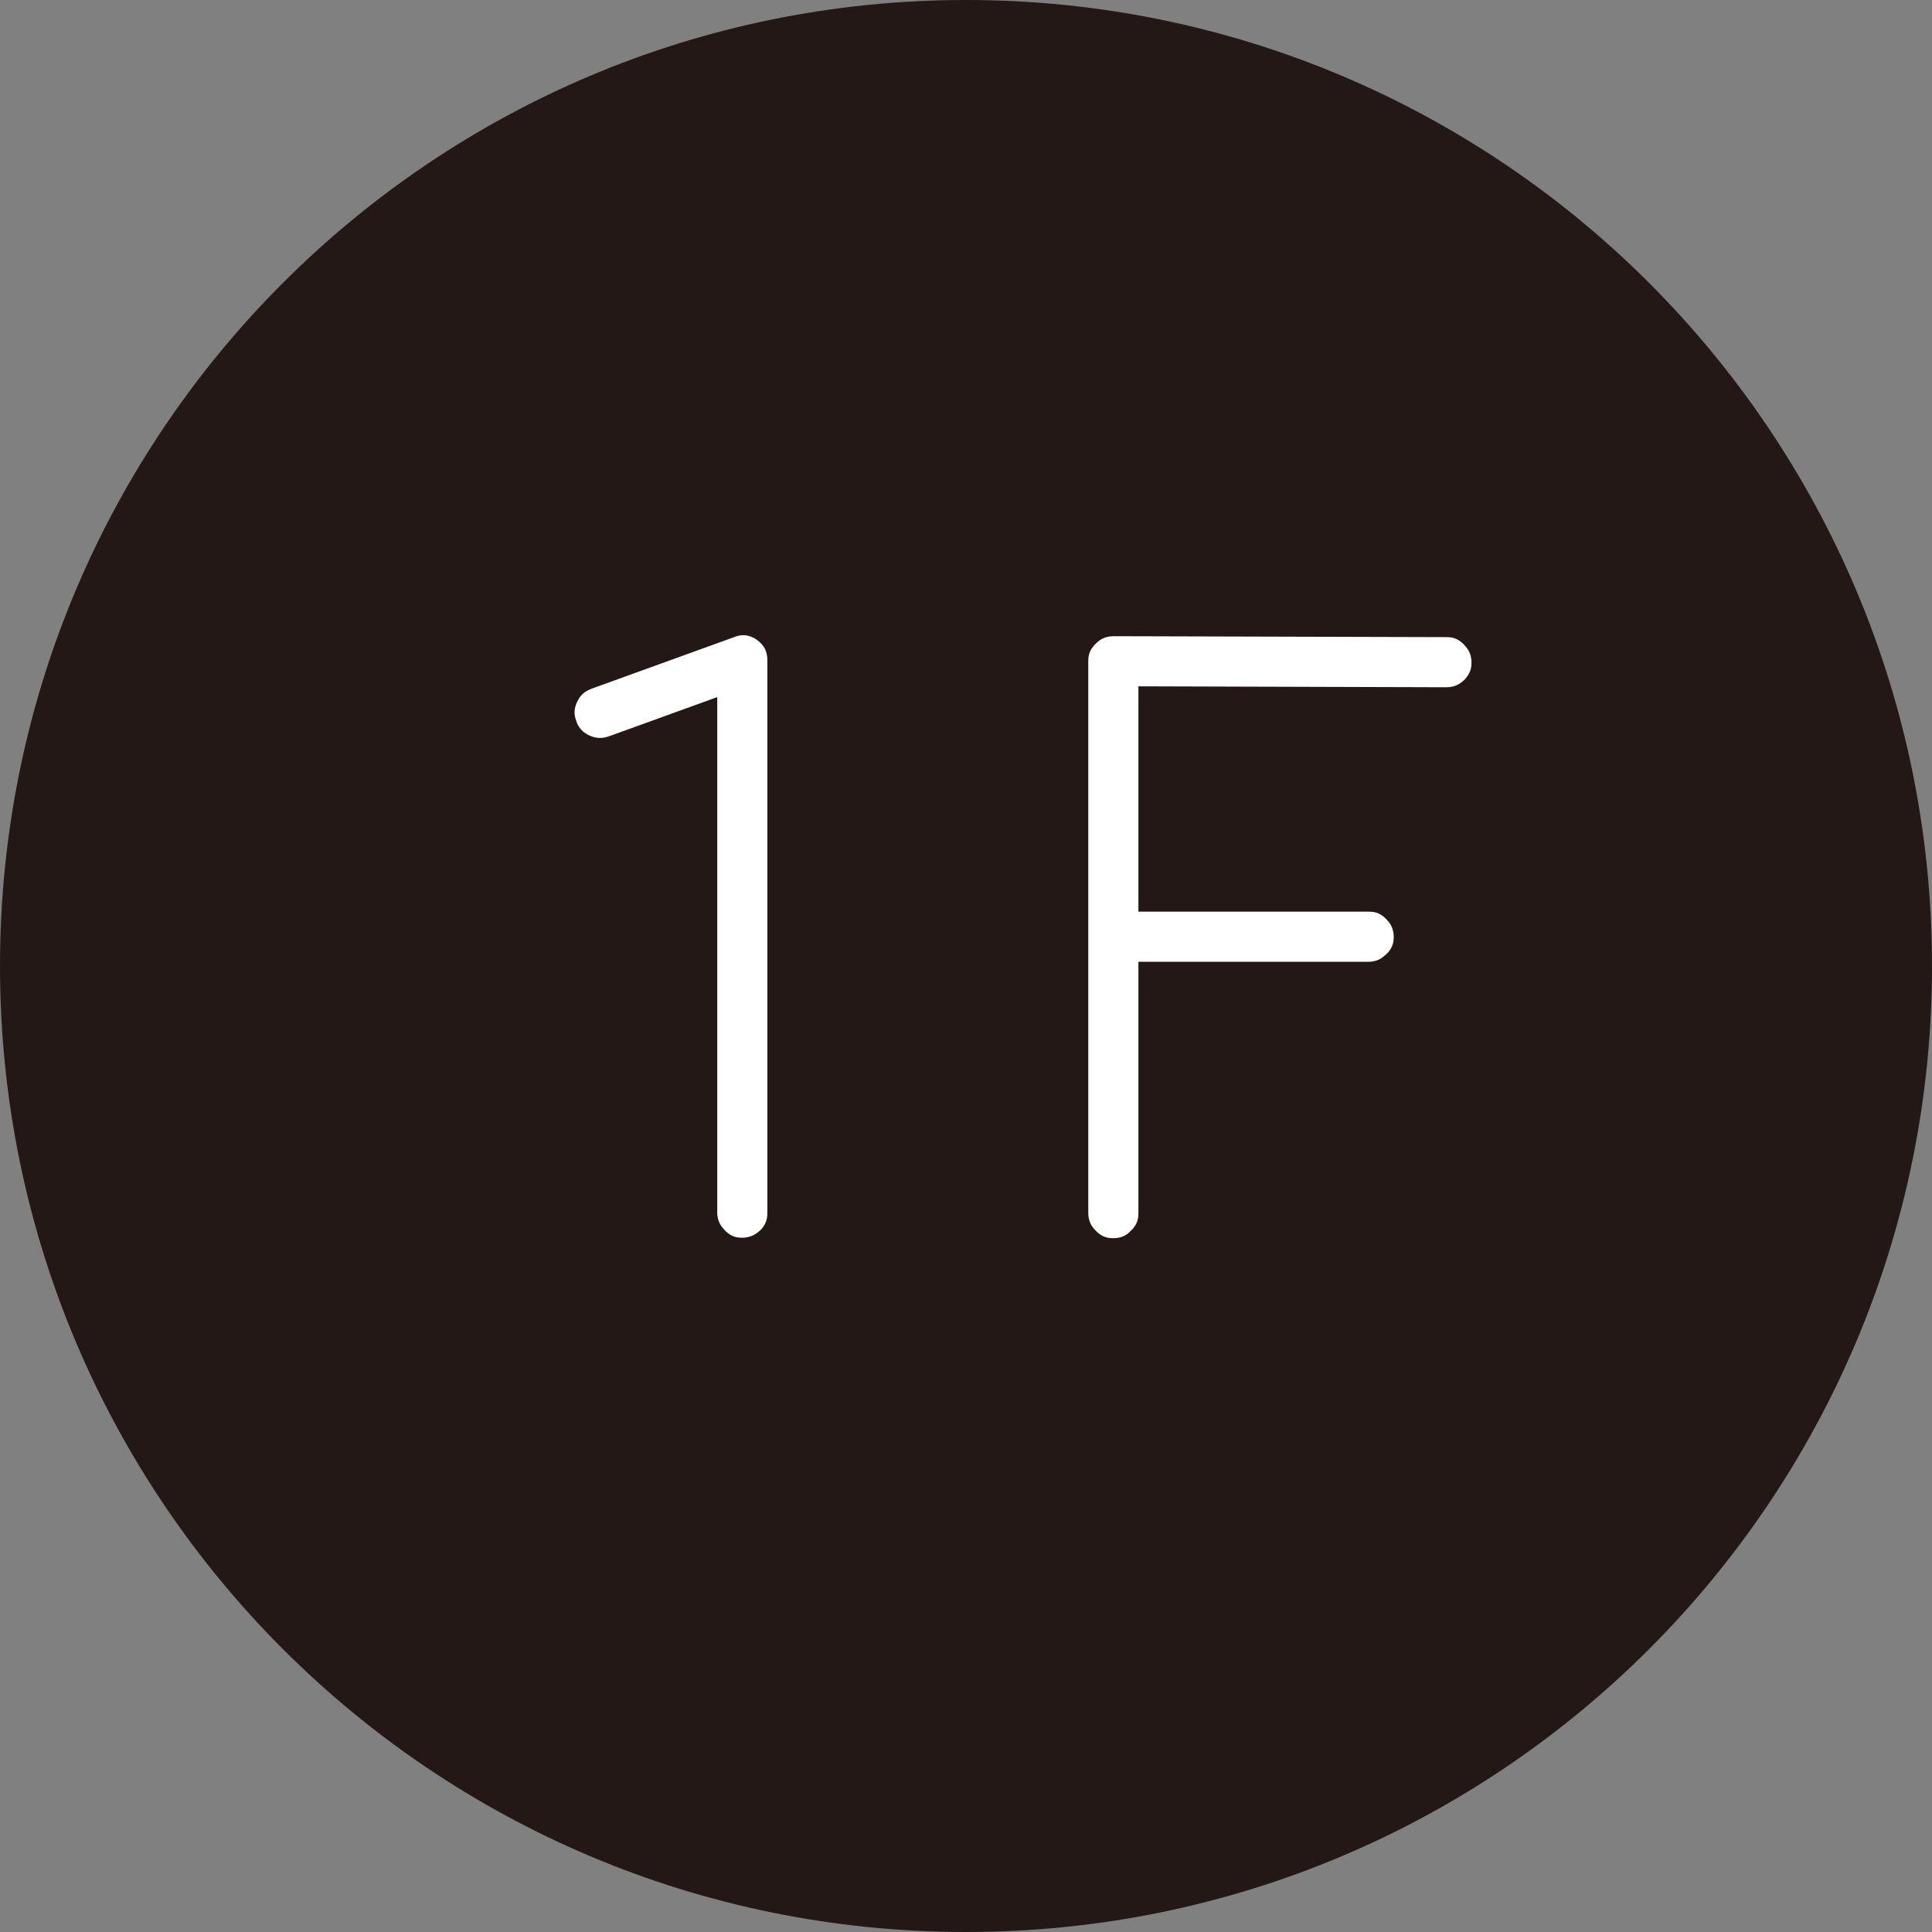
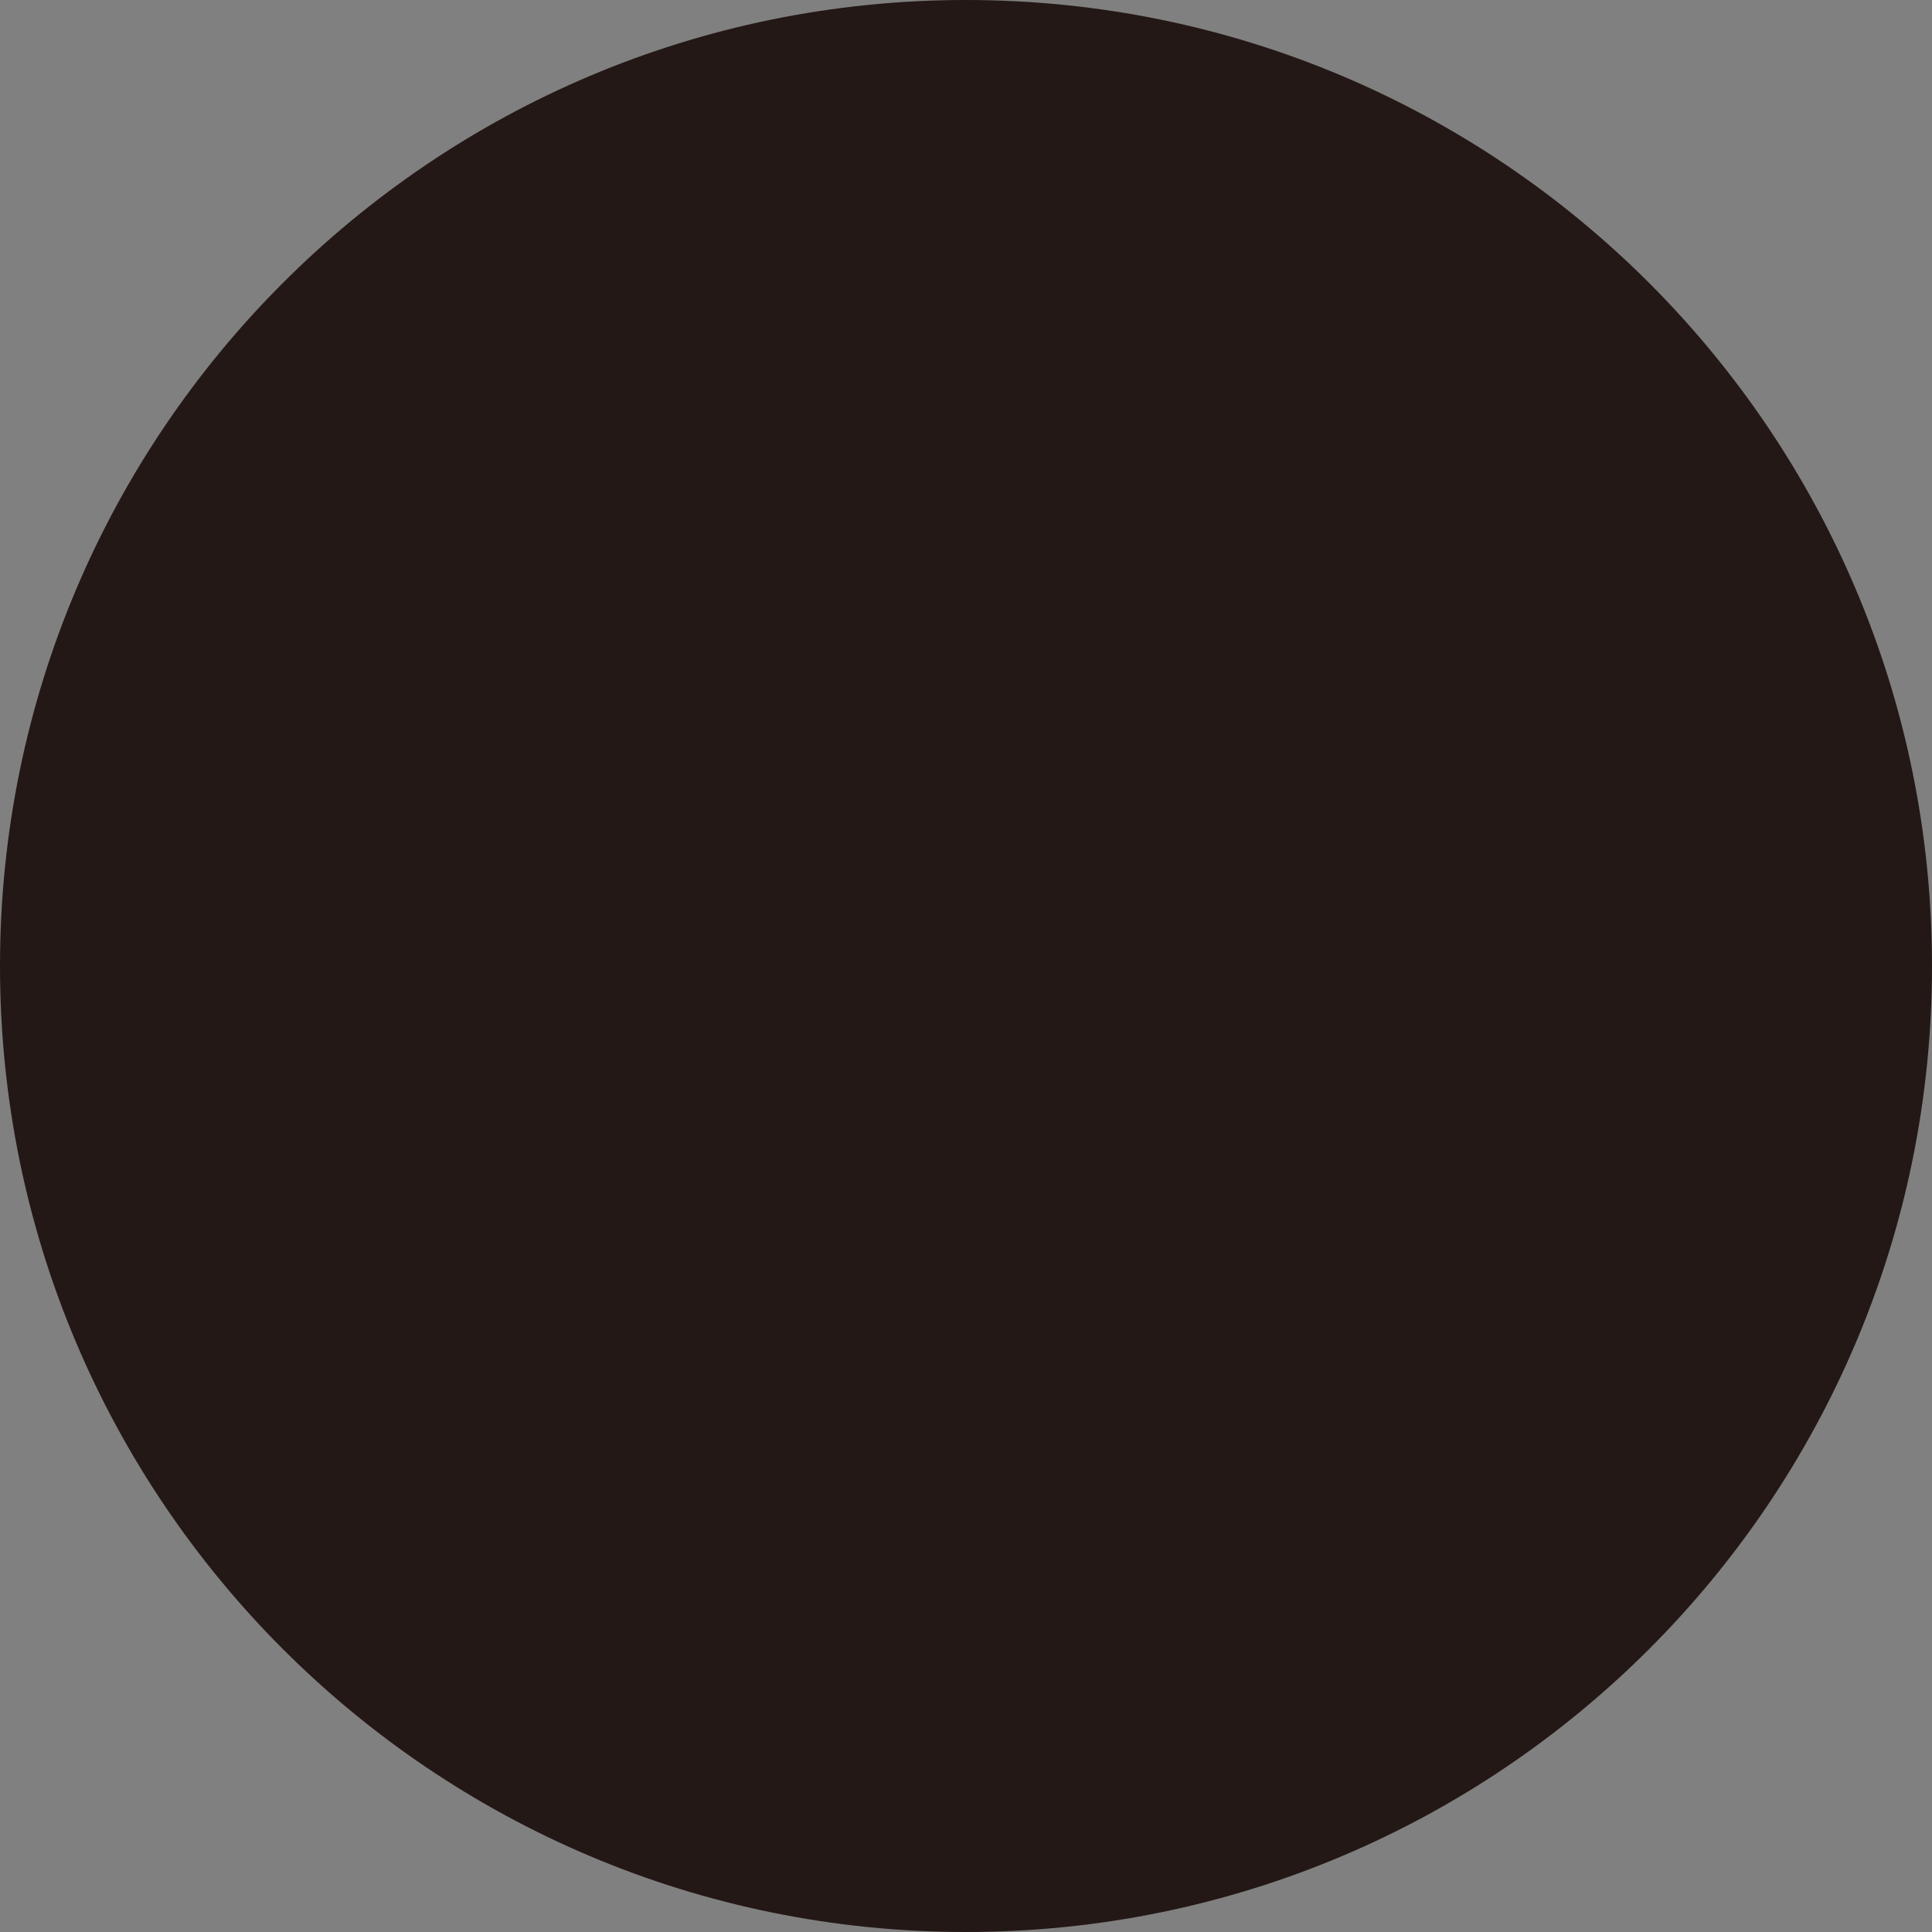
<svg xmlns="http://www.w3.org/2000/svg" id="_レイヤー_2" viewBox="0 0 41.24 41.24">
  <rect x="0" y="0" width="41.24" height="41.24" fill="#808080" stroke="none" />
  <defs>
    <style>.cls-1{fill:#fff;}.cls-2{fill:#231815;}</style>
  </defs>
  <g id="_レイヤー_">
    <g>
      <path class="cls-2" d="m41.24,20.62c0,11.39-9.23,20.62-20.62,20.62S0,32.01,0,20.62,9.23,0,20.62,0s20.62,9.23,20.62,20.62" />
-       <path class="cls-1" d="m15.31,25.88c0,.22.11.32.16.38.15.16.3.16.37.16.22,0,.33-.11.39-.16.15-.15.15-.3.15-.38v-11.78c0-.28-.15-.38-.22-.44-.23-.16-.41-.09-.49-.06l-3.04,1.1c-.22.08-.27.21-.31.28-.1.21-.04.34-.02.41.07.21.21.27.28.31.2.09.34.04.41.02l2.32-.84v11.01Z" />
-       <path class="cls-1" d="m24.3,20.53h4.91c.22,0,.32-.11.38-.16.16-.15.16-.3.16-.37,0-.22-.11-.33-.16-.38-.15-.16-.3-.16-.38-.16h-4.91v-4.81l6.57.02c.22,0,.32-.1.38-.15.16-.16.16-.31.16-.38,0-.22-.11-.32-.16-.38-.15-.16-.3-.16-.38-.16l-7.1-.02c-.21,0-.32.1-.38.16-.16.15-.16.3-.16.38v11.77c0,.22.11.33.16.38.15.16.3.16.38.16.22,0,.32-.11.37-.16.16-.15.16-.3.16-.38v-5.35Z" />
    </g>
  </g>
</svg>